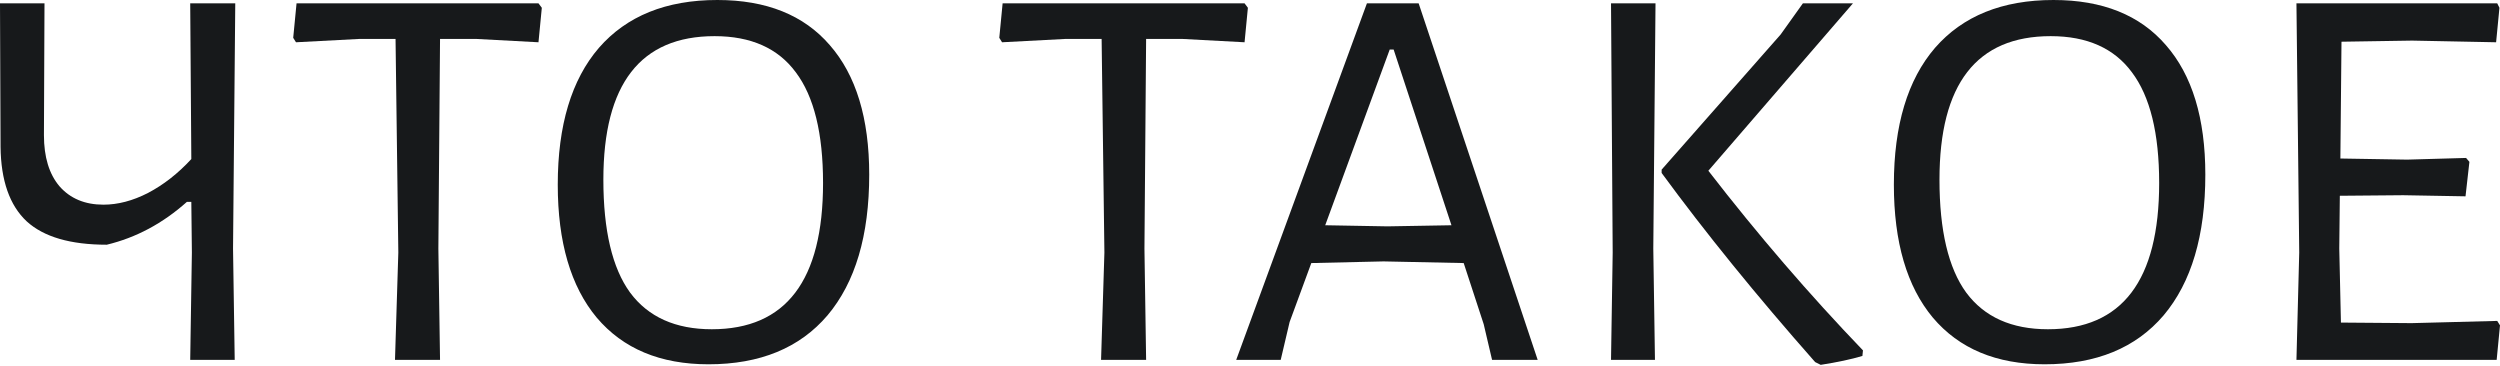
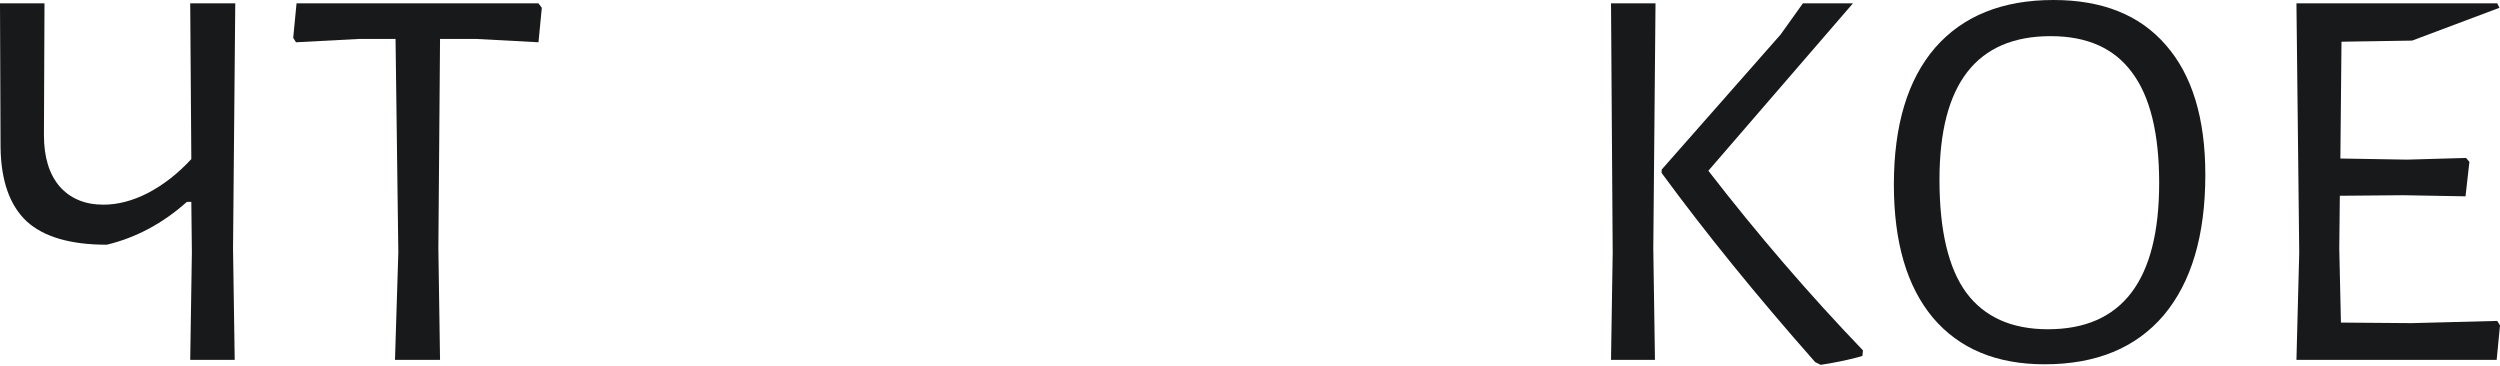
<svg xmlns="http://www.w3.org/2000/svg" width="594" height="87" viewBox="0 0 594 87" fill="none">
  <path d="M55.369 59.069L55.766 85.499H45.194L45.59 59.994L45.458 47.969H44.401C38.675 53.079 32.332 56.47 25.372 58.144C16.738 58.144 10.396 56.294 6.343 52.594C2.291 48.806 0.22 42.903 0.132 34.886L0 0.793H10.572L10.44 32.111C10.44 37.309 11.673 41.362 14.14 44.269C16.694 47.176 20.174 48.63 24.579 48.63C28.015 48.63 31.539 47.705 35.151 45.855C38.851 43.916 42.287 41.23 45.458 37.794L45.194 0.793H55.898L55.369 59.069Z" fill="#17191B" />
  <path d="M128.736 1.85L127.943 10.043L113.143 9.25H104.553L104.157 59.069L104.553 85.499H93.85L94.642 59.994L93.982 9.25H85.392L70.328 10.043L69.667 8.986L70.46 0.793H127.943L128.736 1.85Z" fill="#17191B" />
-   <path d="M170.45 0C182.079 0 190.976 3.568 197.143 10.704C203.398 17.84 206.526 28.103 206.526 41.494C206.526 55.942 203.222 67.086 196.615 74.927C190.007 82.679 180.581 86.556 168.335 86.556C156.883 86.556 148.029 82.856 141.774 75.455C135.607 68.055 132.524 57.528 132.524 43.873C132.524 29.777 135.783 18.941 142.303 11.365C148.91 3.788 158.292 0 170.45 0ZM169.789 8.589C152.17 8.589 143.36 19.954 143.36 42.683C143.36 54.752 145.474 63.694 149.703 69.509C154.02 75.323 160.495 78.23 169.128 78.23C186.748 78.23 195.557 66.646 195.557 43.476C195.557 31.671 193.399 22.905 189.082 17.179C184.854 11.453 178.423 8.589 169.789 8.589Z" fill="#17191B" />
-   <path d="M296.499 1.85L295.707 10.043L280.906 9.25H272.317L271.92 59.069L272.317 85.499H261.613L262.406 59.994L261.745 9.25H253.156L238.091 10.043L237.43 8.986L238.223 0.793H295.707L296.499 1.85Z" fill="#17191B" />
-   <path d="M365.35 85.499H354.514L352.531 77.041L347.774 62.505L328.745 62.109L311.566 62.505L306.412 76.513L304.298 85.499H293.726L324.781 0.793H337.07L365.35 85.499ZM344.867 53.519L331.124 11.761H330.199L314.87 53.519L329.67 53.783L344.867 53.519Z" fill="#17191B" />
  <path d="M392.822 59.069L393.218 85.499H382.778L383.175 59.994L382.778 0.793H393.35L392.822 59.069ZM405.904 40.569C417.621 55.722 429.866 69.949 442.641 83.252L442.508 84.573C439.866 85.366 436.562 86.071 432.597 86.688L431.276 86.027C417.357 70.258 405.199 55.281 394.804 41.097V40.304L423.083 8.193L428.369 0.793H440.262L405.904 40.569Z" fill="#17191B" />
  <path d="M487.91 0C499.539 0 508.437 3.568 514.603 10.704C520.858 17.84 523.986 28.103 523.986 41.494C523.986 55.942 520.682 67.086 514.075 74.927C507.467 82.679 498.041 86.556 485.795 86.556C474.343 86.556 465.489 82.856 459.234 75.455C453.067 68.055 449.984 57.528 449.984 43.873C449.984 29.777 453.244 18.941 459.763 11.365C466.37 3.788 475.752 0 487.91 0ZM487.249 8.589C469.63 8.589 460.82 19.954 460.82 42.683C460.82 54.752 462.934 63.694 467.163 69.509C471.48 75.323 477.955 78.23 486.588 78.23C504.208 78.23 513.018 66.646 513.018 43.476C513.018 31.671 510.859 22.905 506.542 17.179C502.314 11.453 495.883 8.589 487.249 8.589Z" fill="#17191B" />
-   <path d="M594 77.305L593.207 85.499H545.635L546.296 59.994L545.635 0.793H593.34L593.868 1.85L593.075 10.043L573.121 9.647L556.339 9.911L556.074 37.662L571.932 37.926L585.94 37.529L586.732 38.455L585.807 46.648L571.007 46.383L555.942 46.515L555.81 59.069L556.207 76.645L572.989 76.777L593.34 76.248L594 77.305Z" fill="#17191B" />
+   <path d="M594 77.305L593.207 85.499H545.635L546.296 59.994L545.635 0.793H593.34L593.868 1.85L573.121 9.647L556.339 9.911L556.074 37.662L571.932 37.926L585.94 37.529L586.732 38.455L585.807 46.648L571.007 46.383L555.942 46.515L555.81 59.069L556.207 76.645L572.989 76.777L593.34 76.248L594 77.305Z" fill="#17191B" />
</svg>